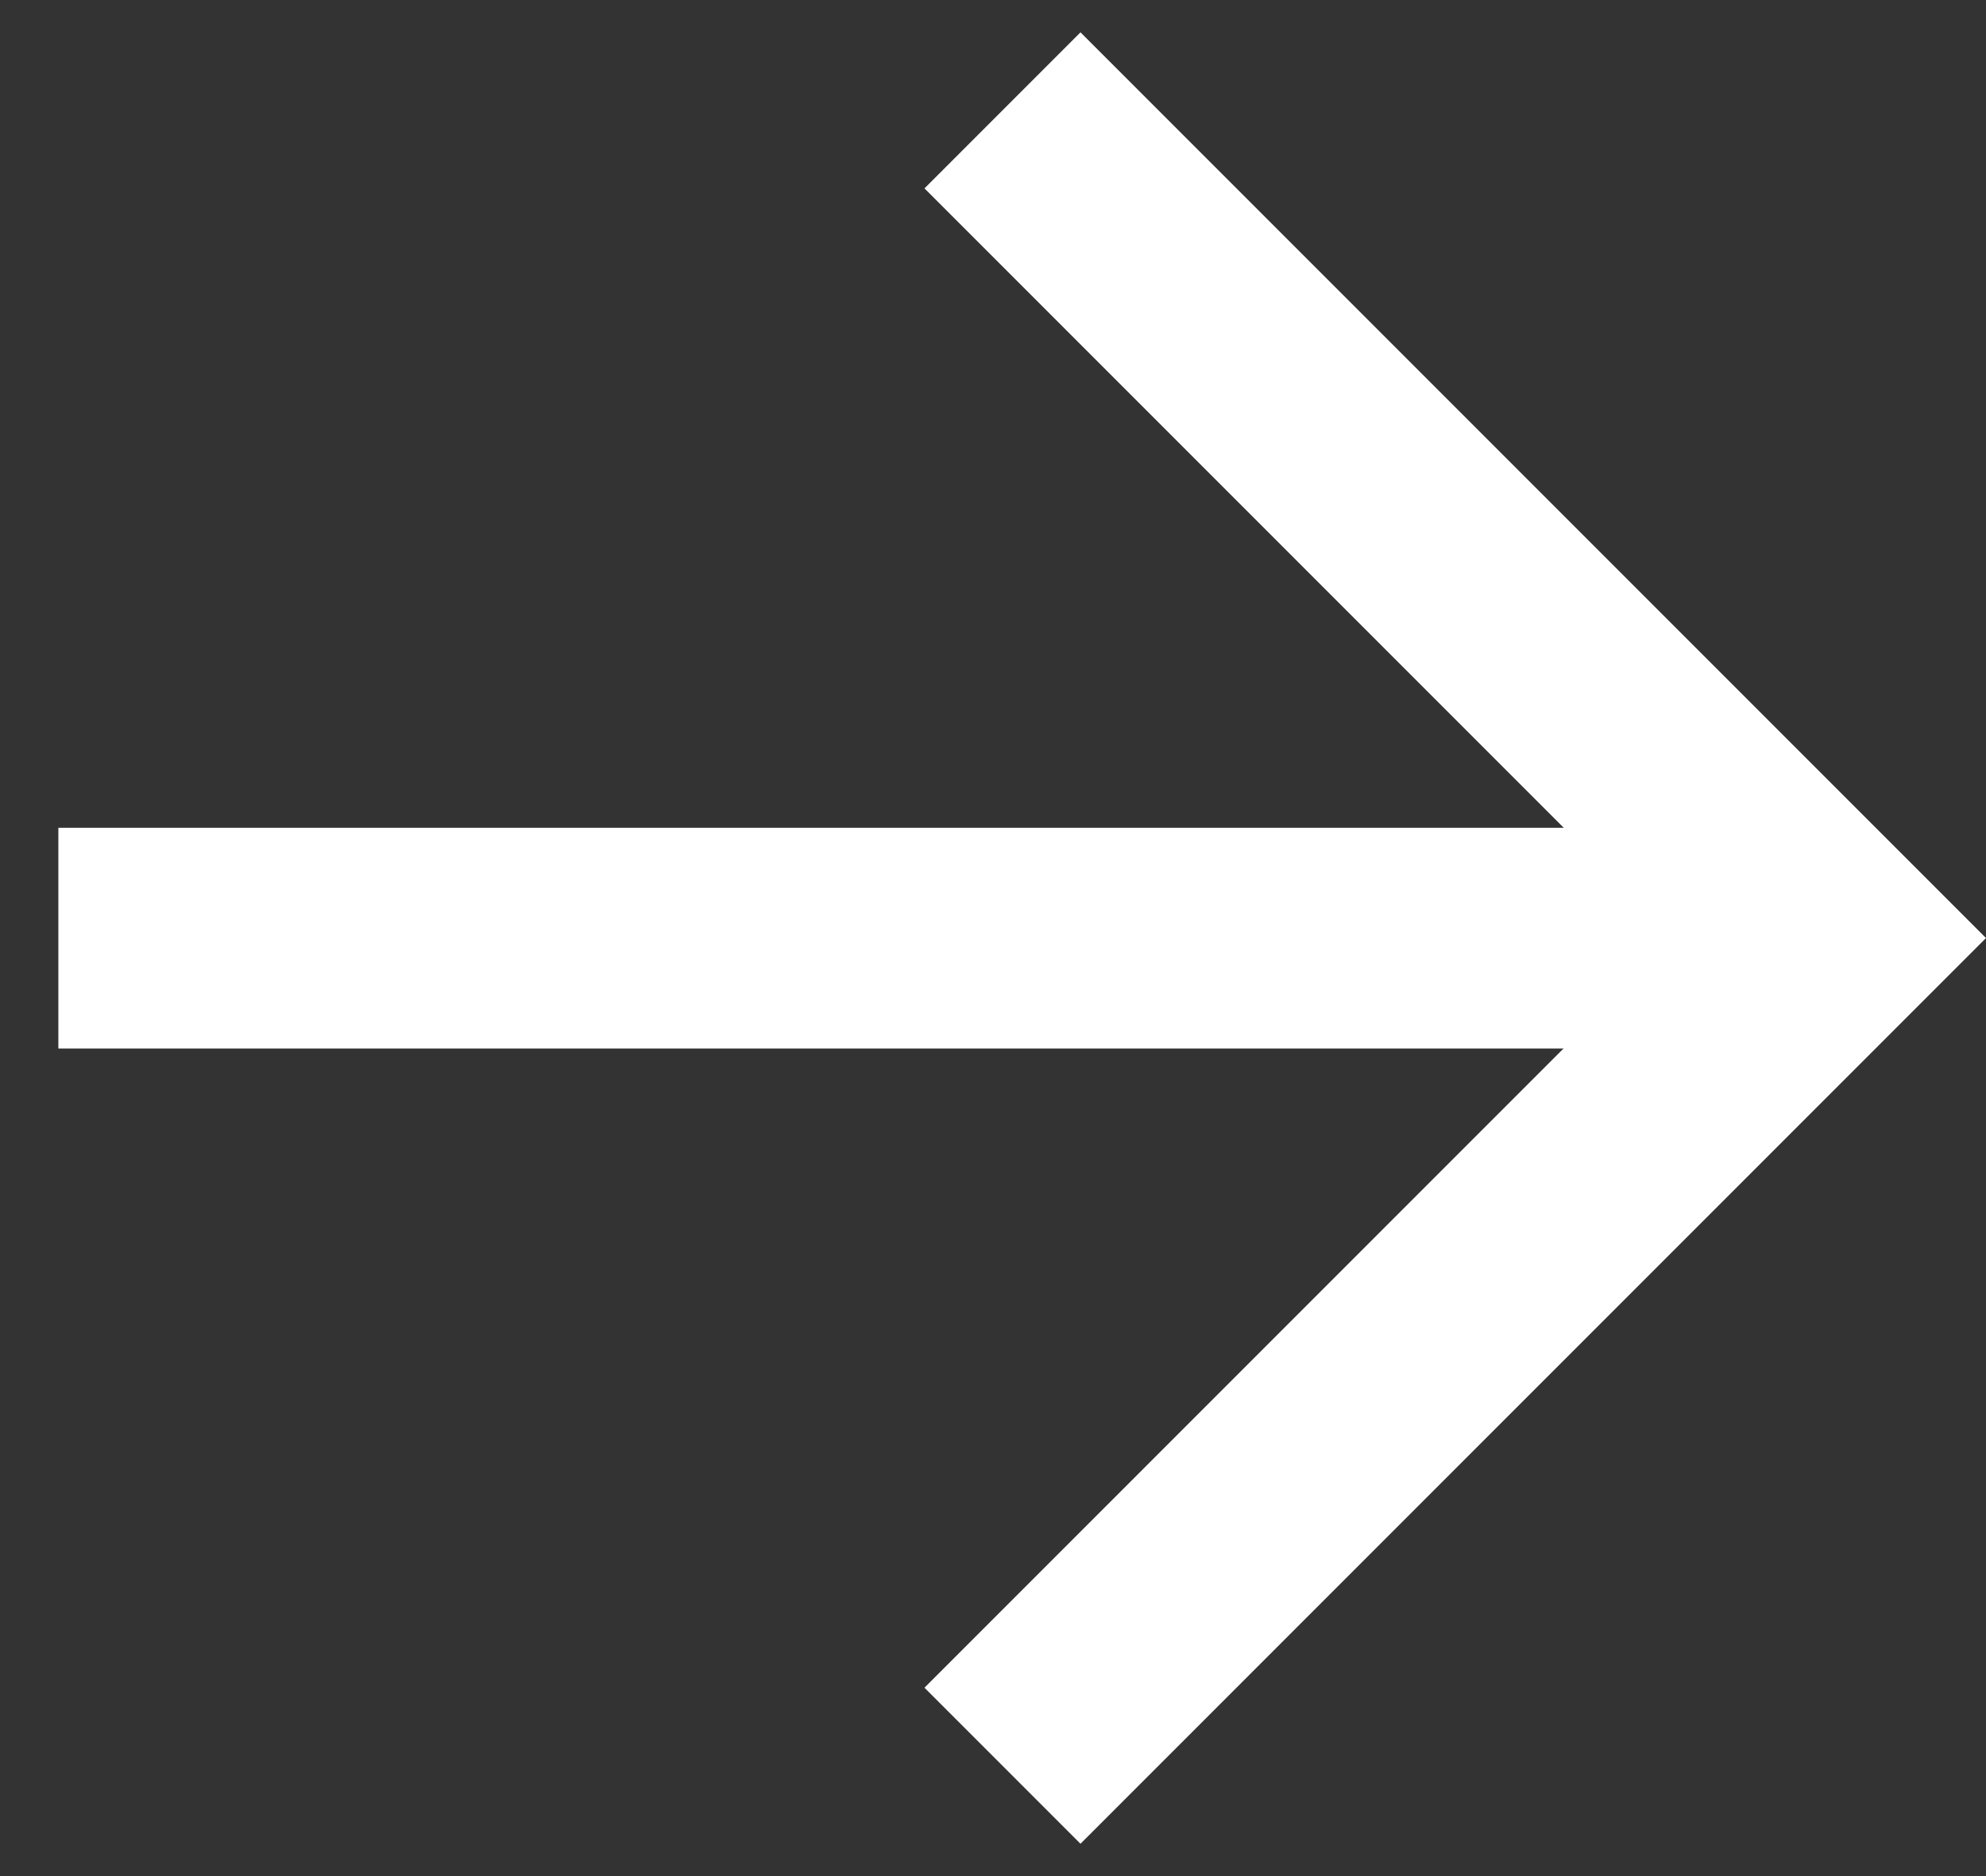
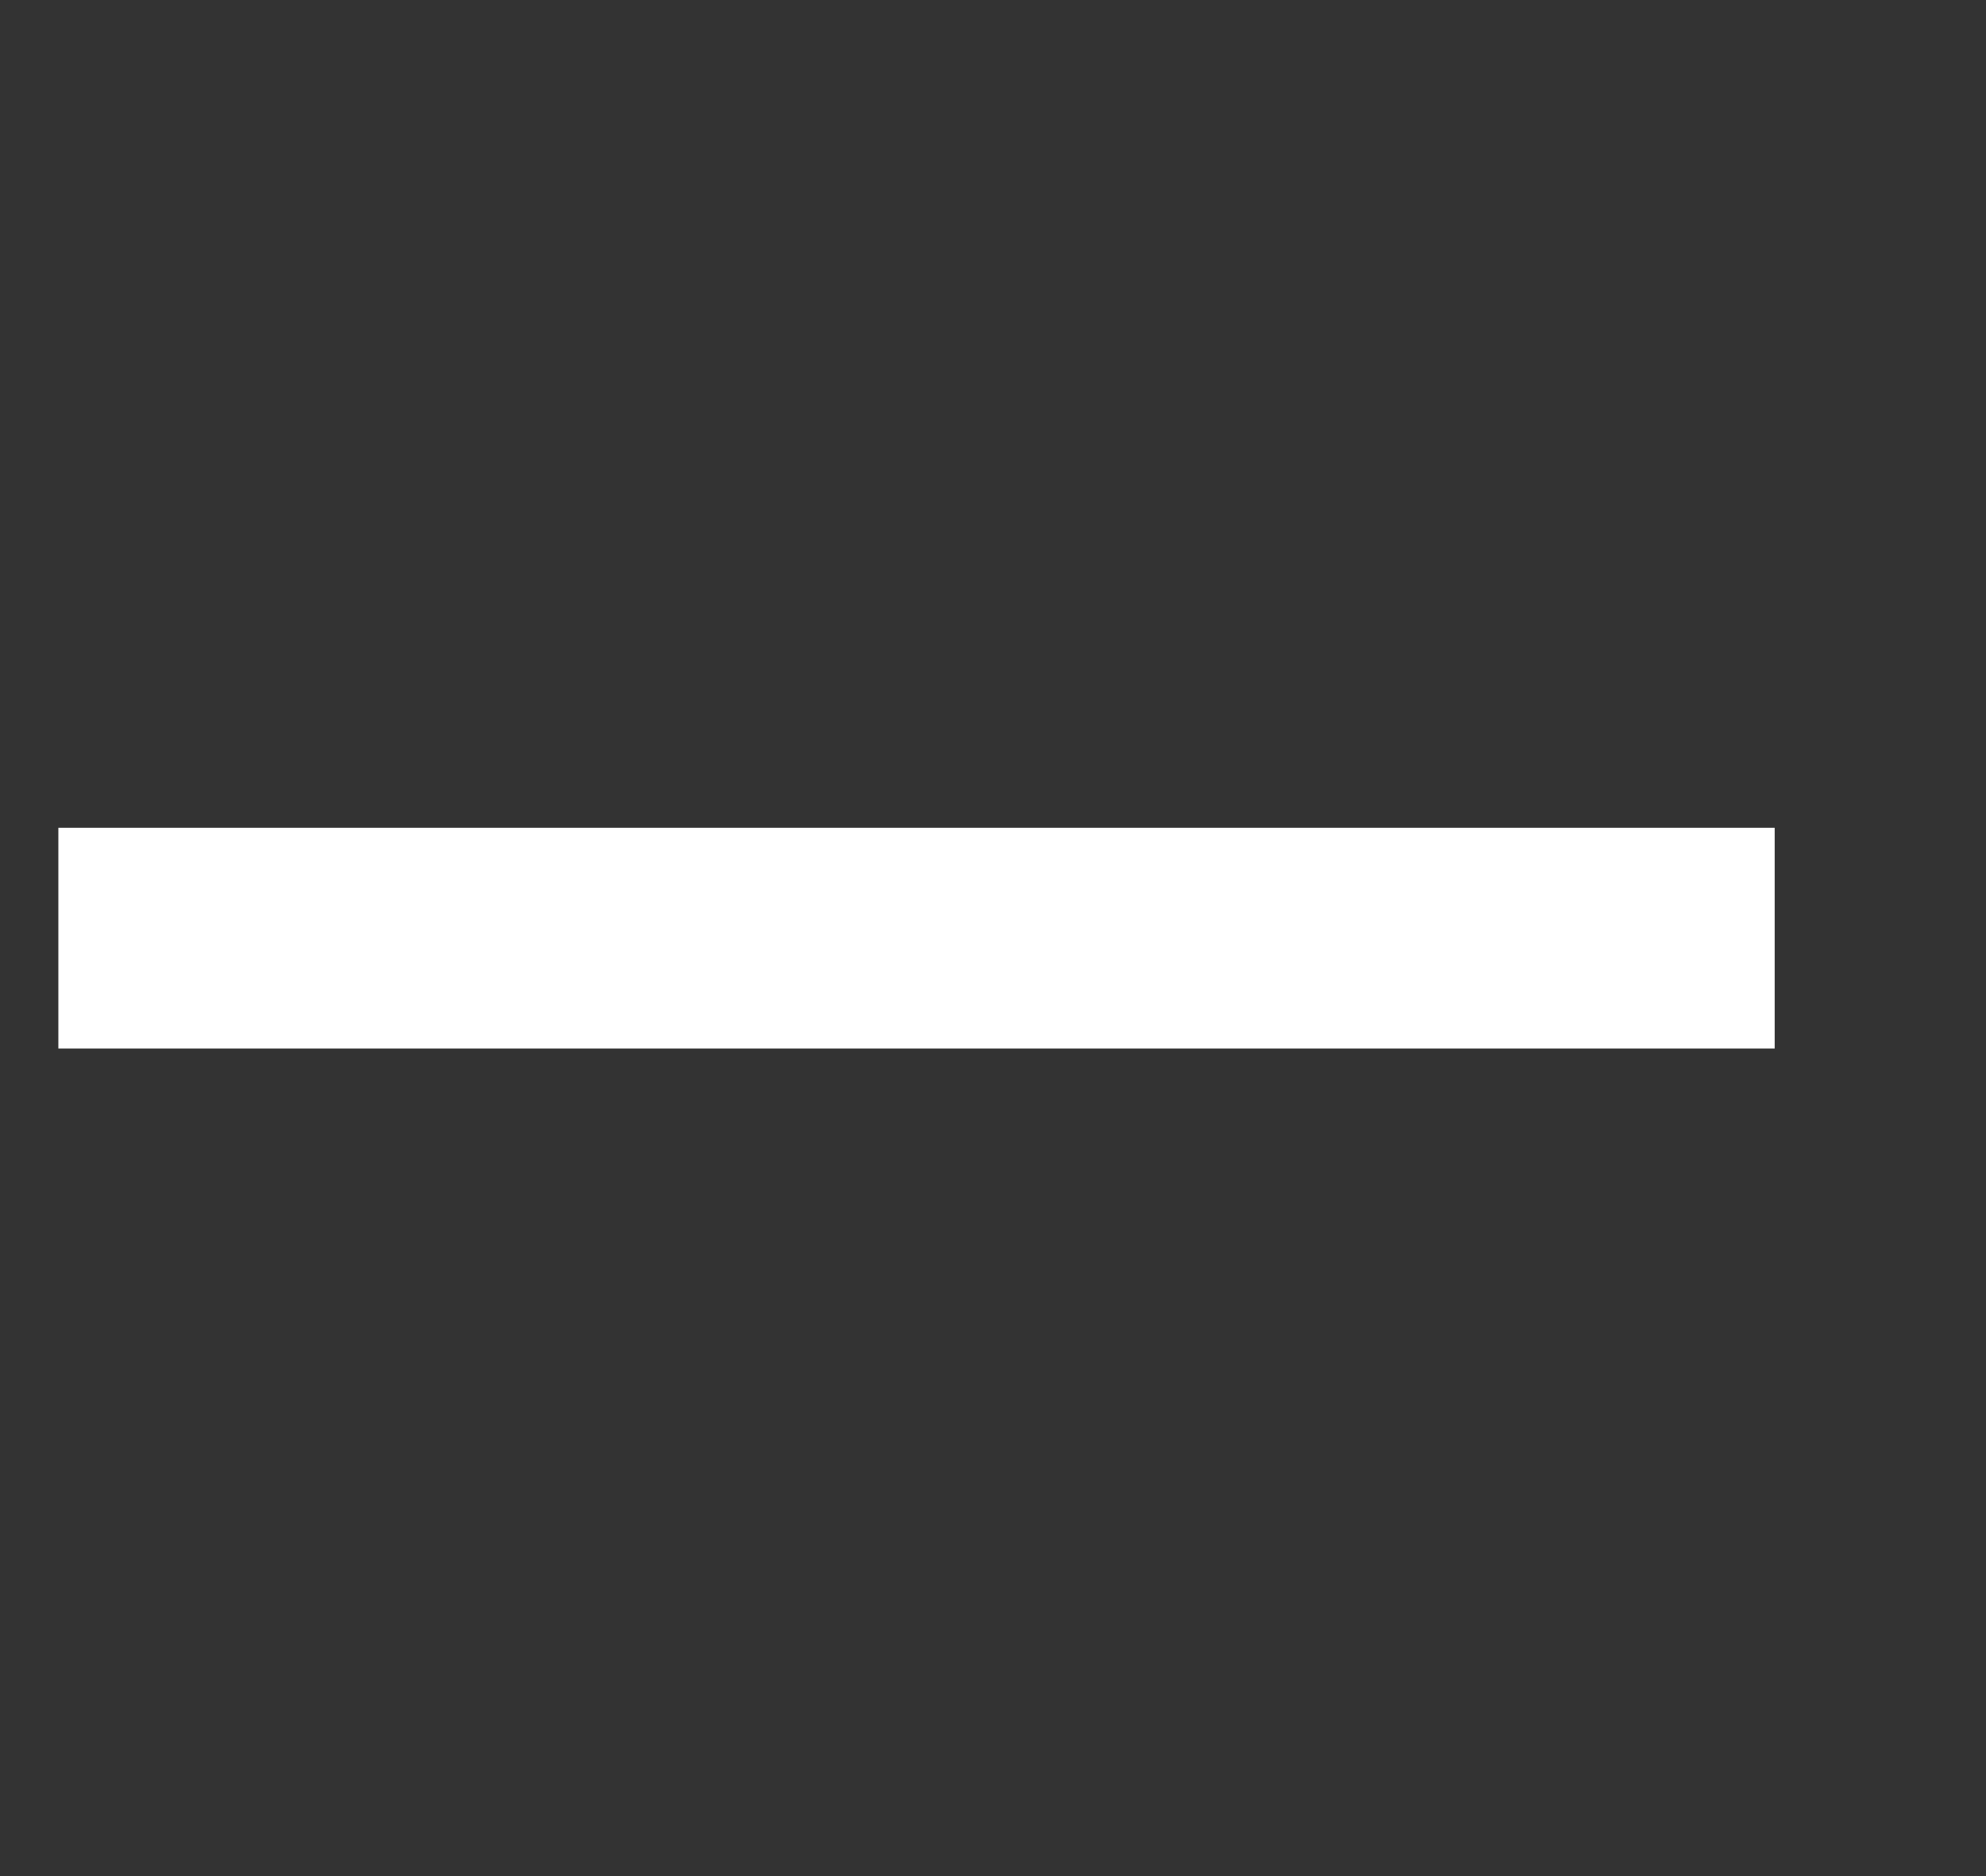
<svg xmlns="http://www.w3.org/2000/svg" width="18" height="17" viewBox="0 0 18 17" fill="none">
  <rect x="0" y="0" width="18" height="17" fill="#333333" stroke="none" />
  <g clip-path="url(#clip0_1_465)">
    <path fill-rule="evenodd" clip-rule="evenodd" d="M16.085 9.501H0.529V7.501H16.085V9.501Z" fill="white" />
-     <path fill-rule="evenodd" clip-rule="evenodd" d="M9.793 0.293L18 8.5L9.793 16.707L8.379 15.293L15.172 8.5L8.379 1.707L9.793 0.293Z" fill="white" />
  </g>
  <defs>
    <clipPath id="clip0_1_465">
      <rect width="18" height="17" fill="white" />
    </clipPath>
  </defs>
</svg>